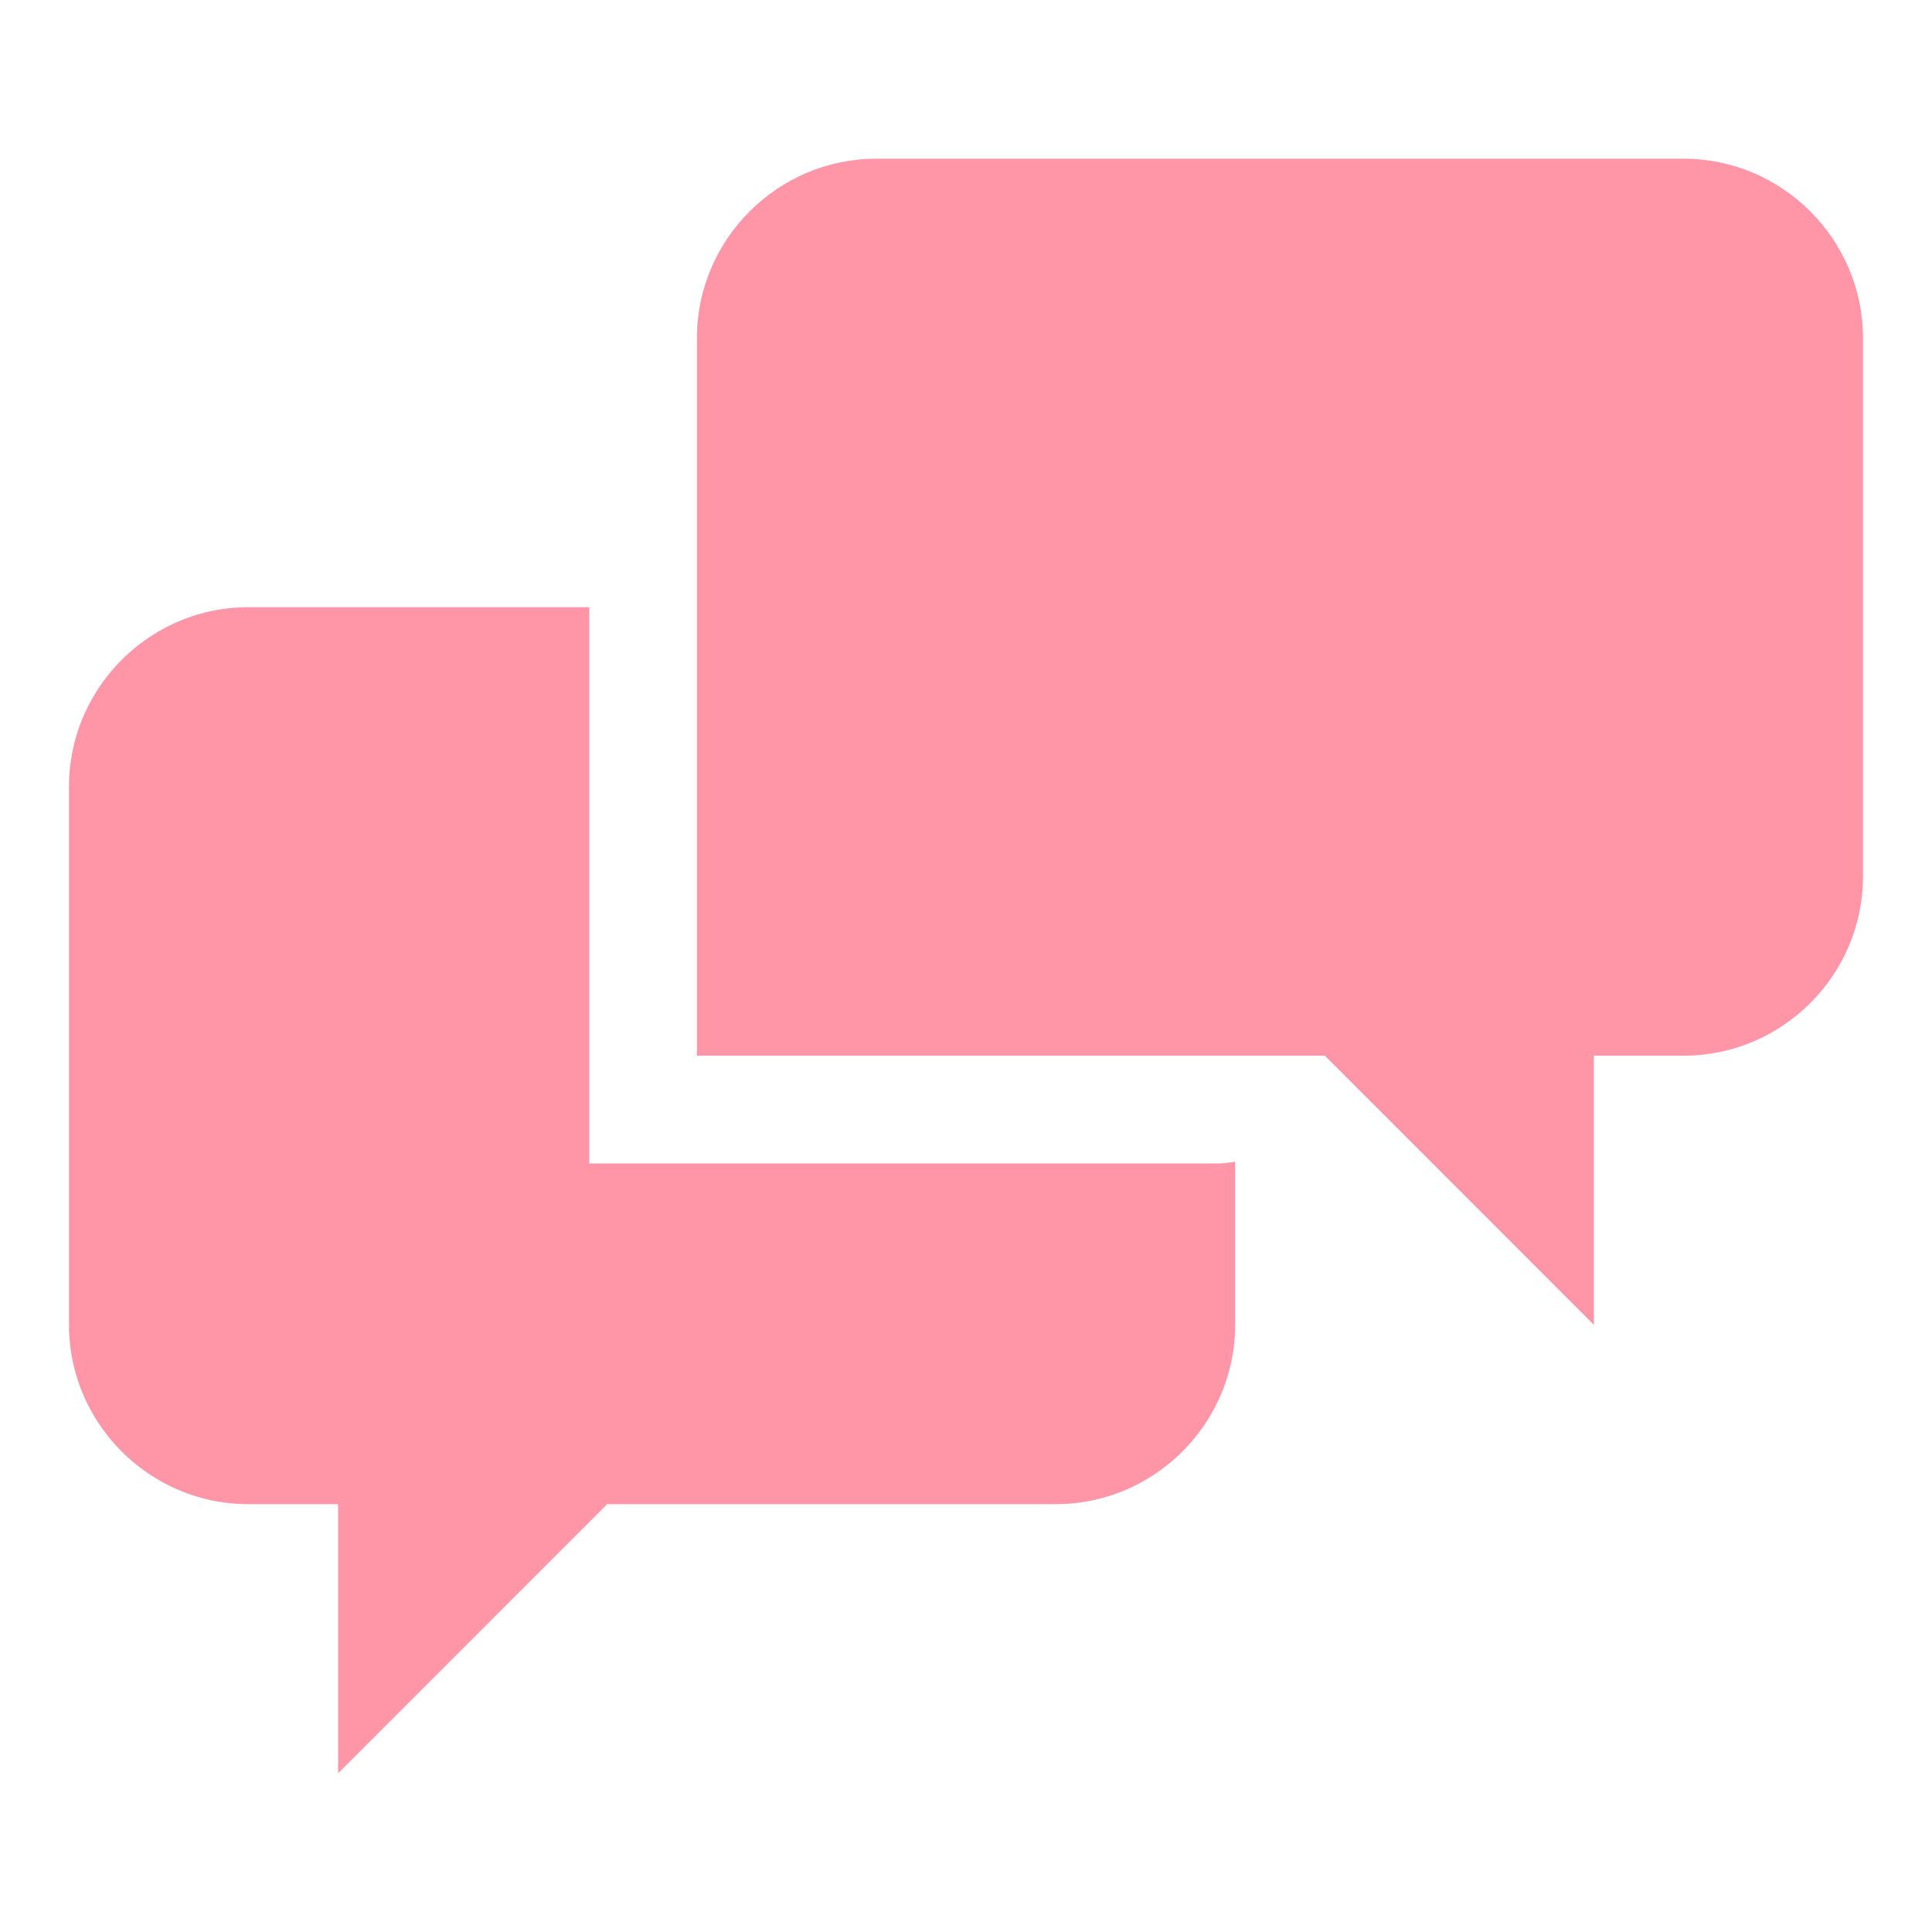
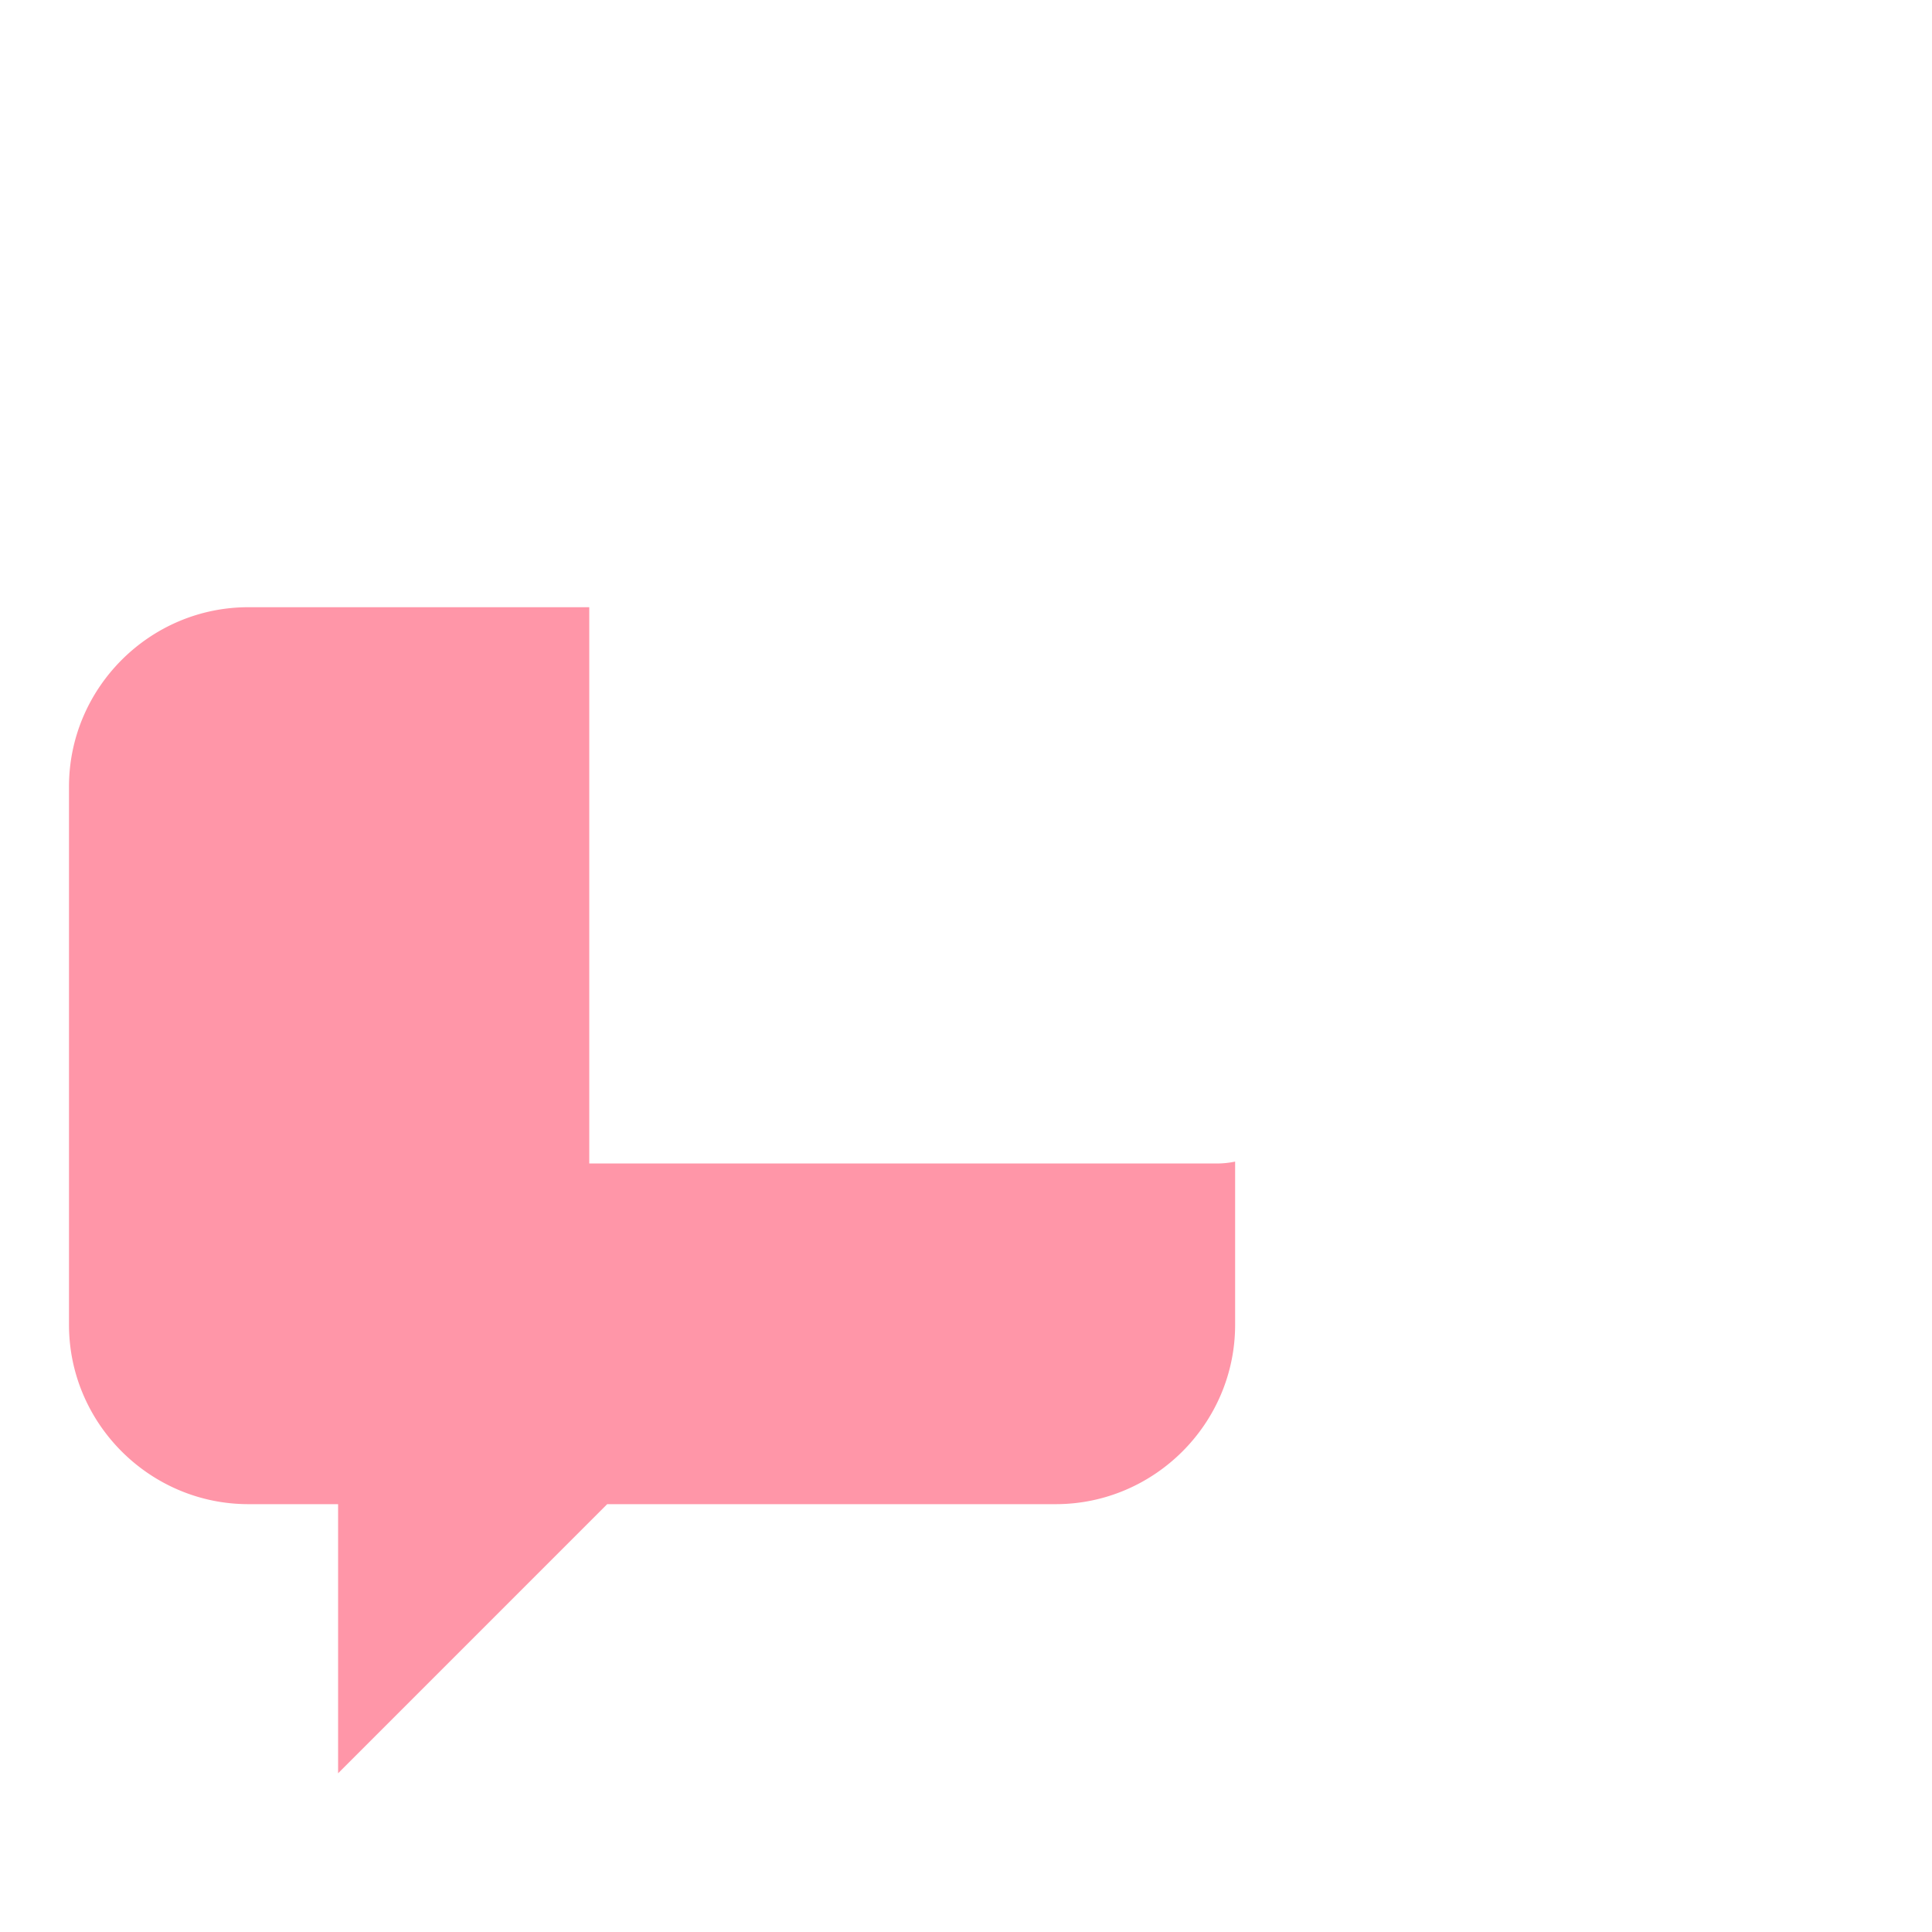
<svg xmlns="http://www.w3.org/2000/svg" xml:space="preserve" width="100" height="100">
  <g fill="#FF96A8">
    <path d="M30.5 60.222V31.429H12.857c-5.107 0-9.286 4.179-9.286 9.286v27.856c0 5.105 4.179 9.284 9.286 9.284H17.5v13.93l13.928-13.93h23.215c5.109 0 9.287-4.179 9.287-9.284v-8.447a4.614 4.614 0 0 1-.928.098H30.5z" />
-     <path d="M87.145 8.215H45.357c-5.107 0-9.286 4.179-9.286 9.286v37.141h32.501l13.927 13.93v-13.93h4.646c5.105 0 9.284-4.172 9.284-9.282V17.501c0-5.107-4.179-9.286-9.284-9.286z" />
  </g>
</svg>